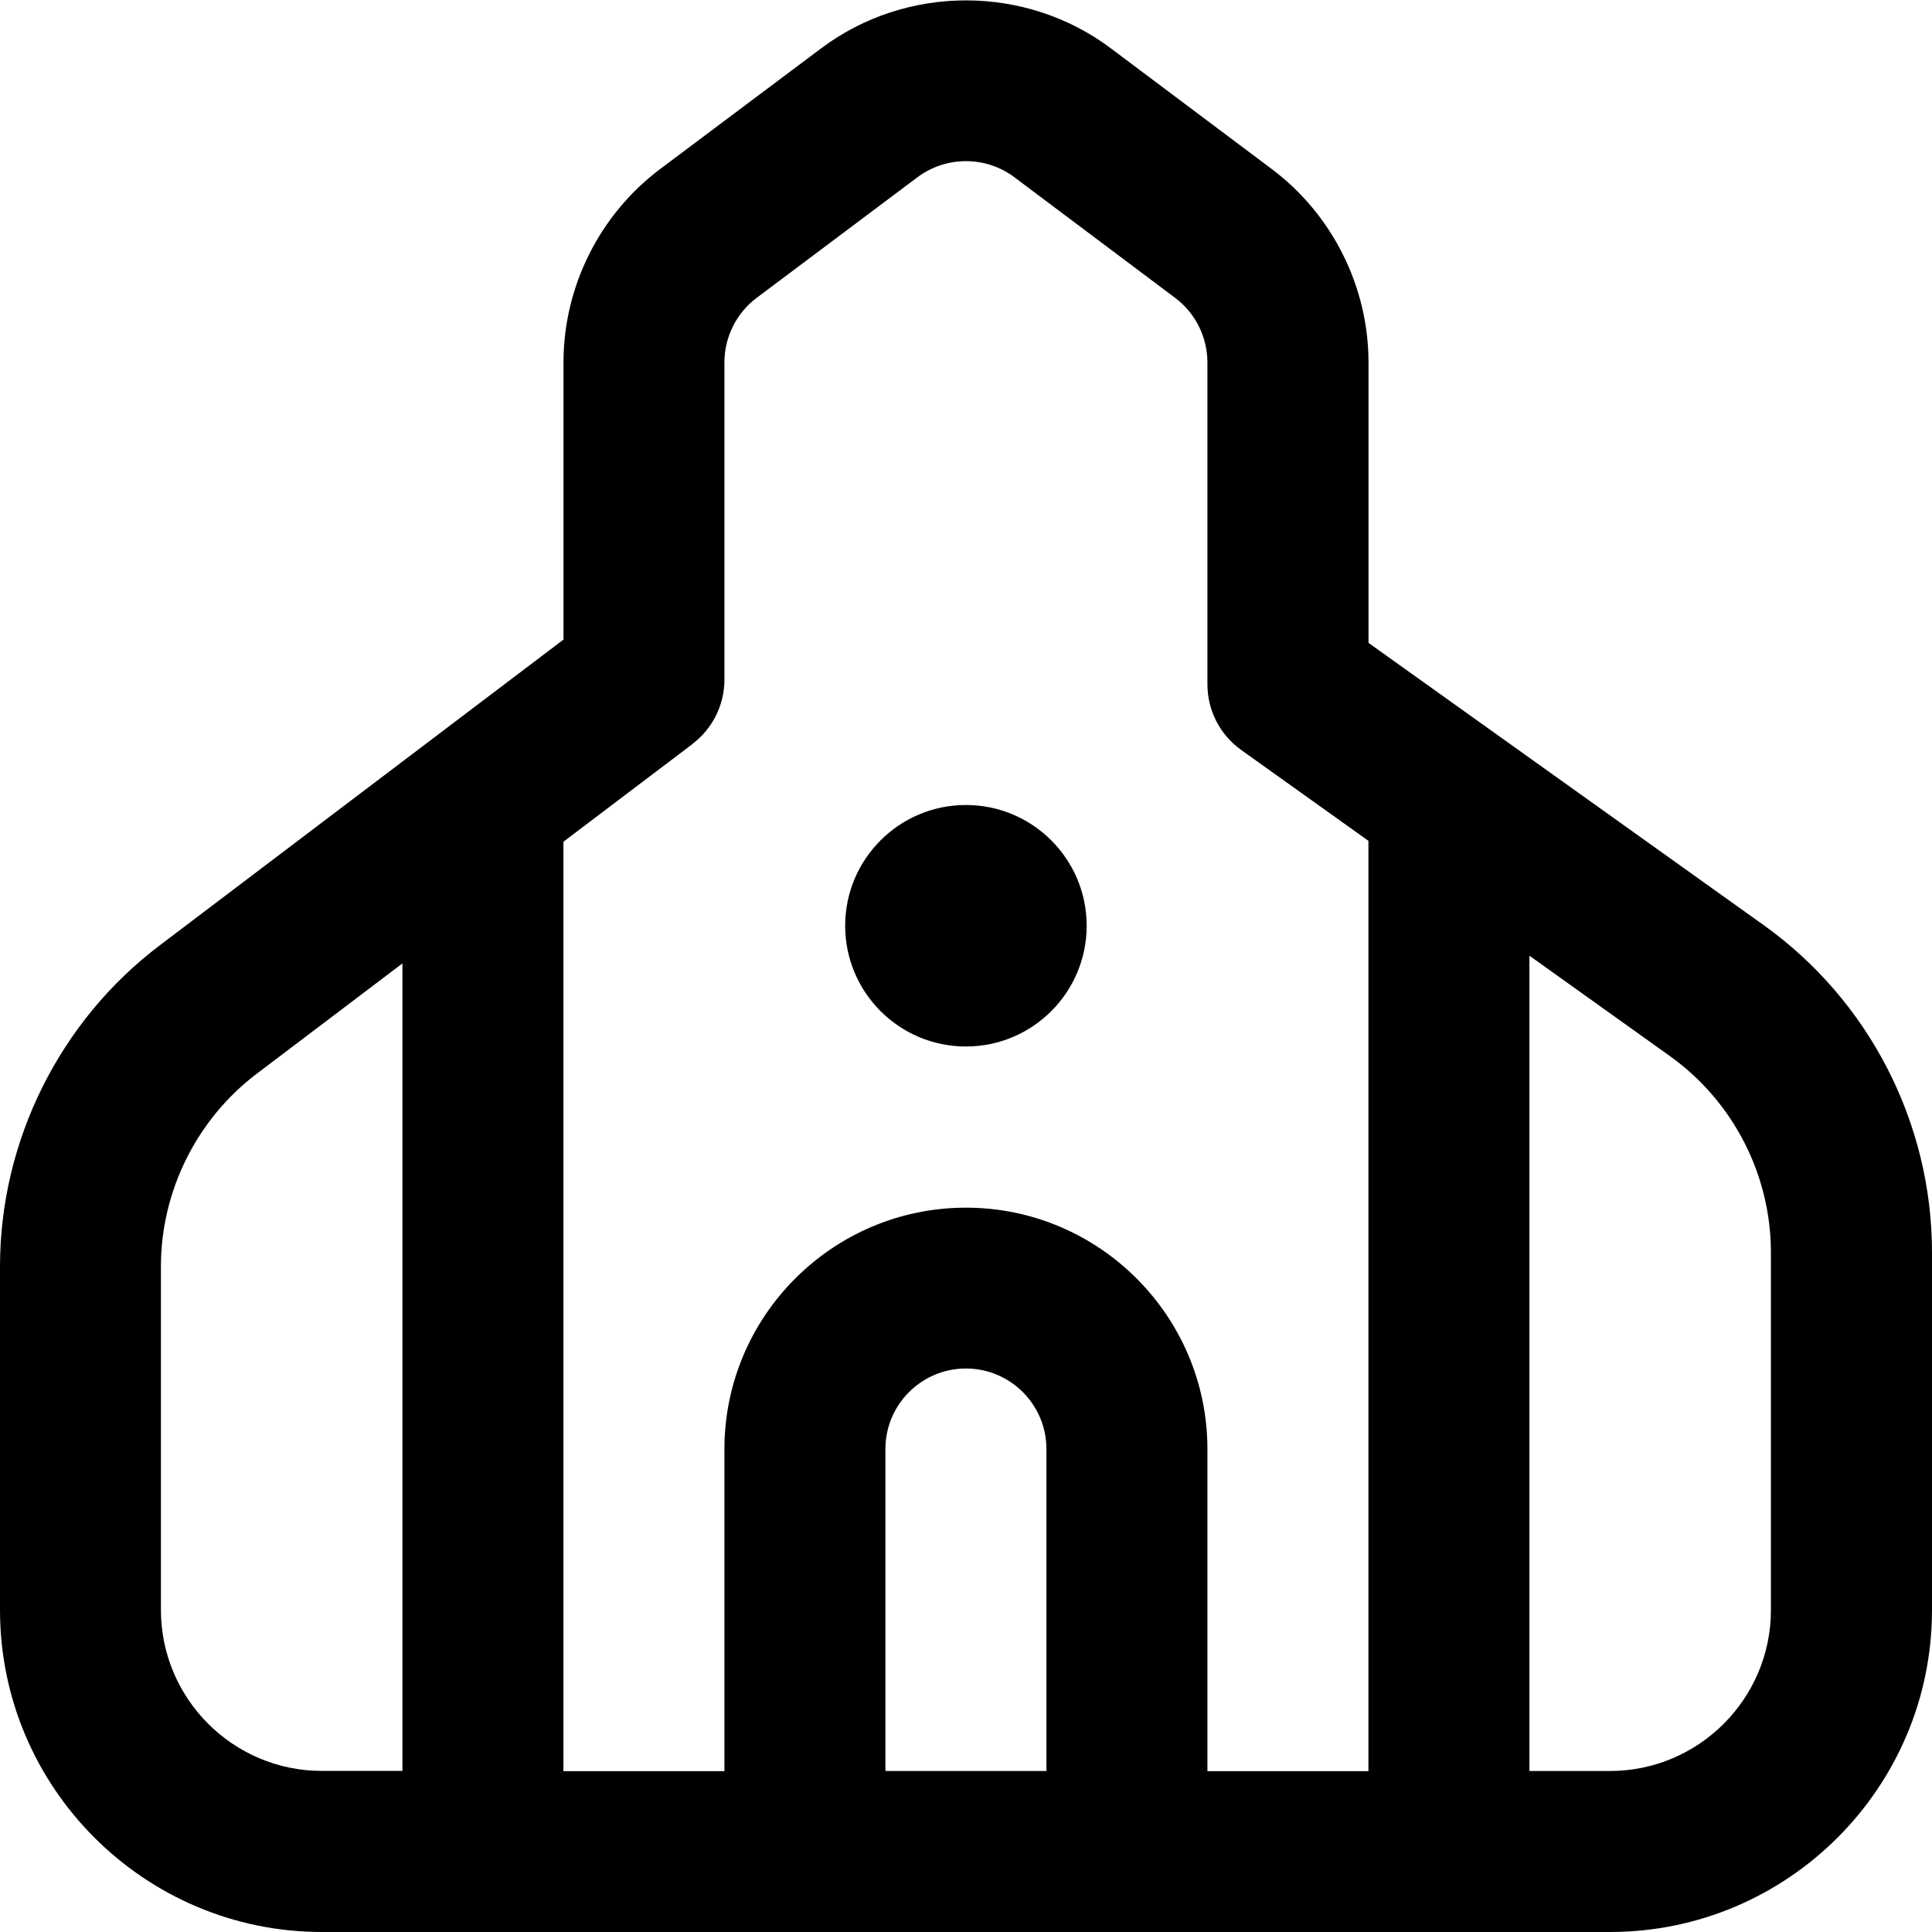
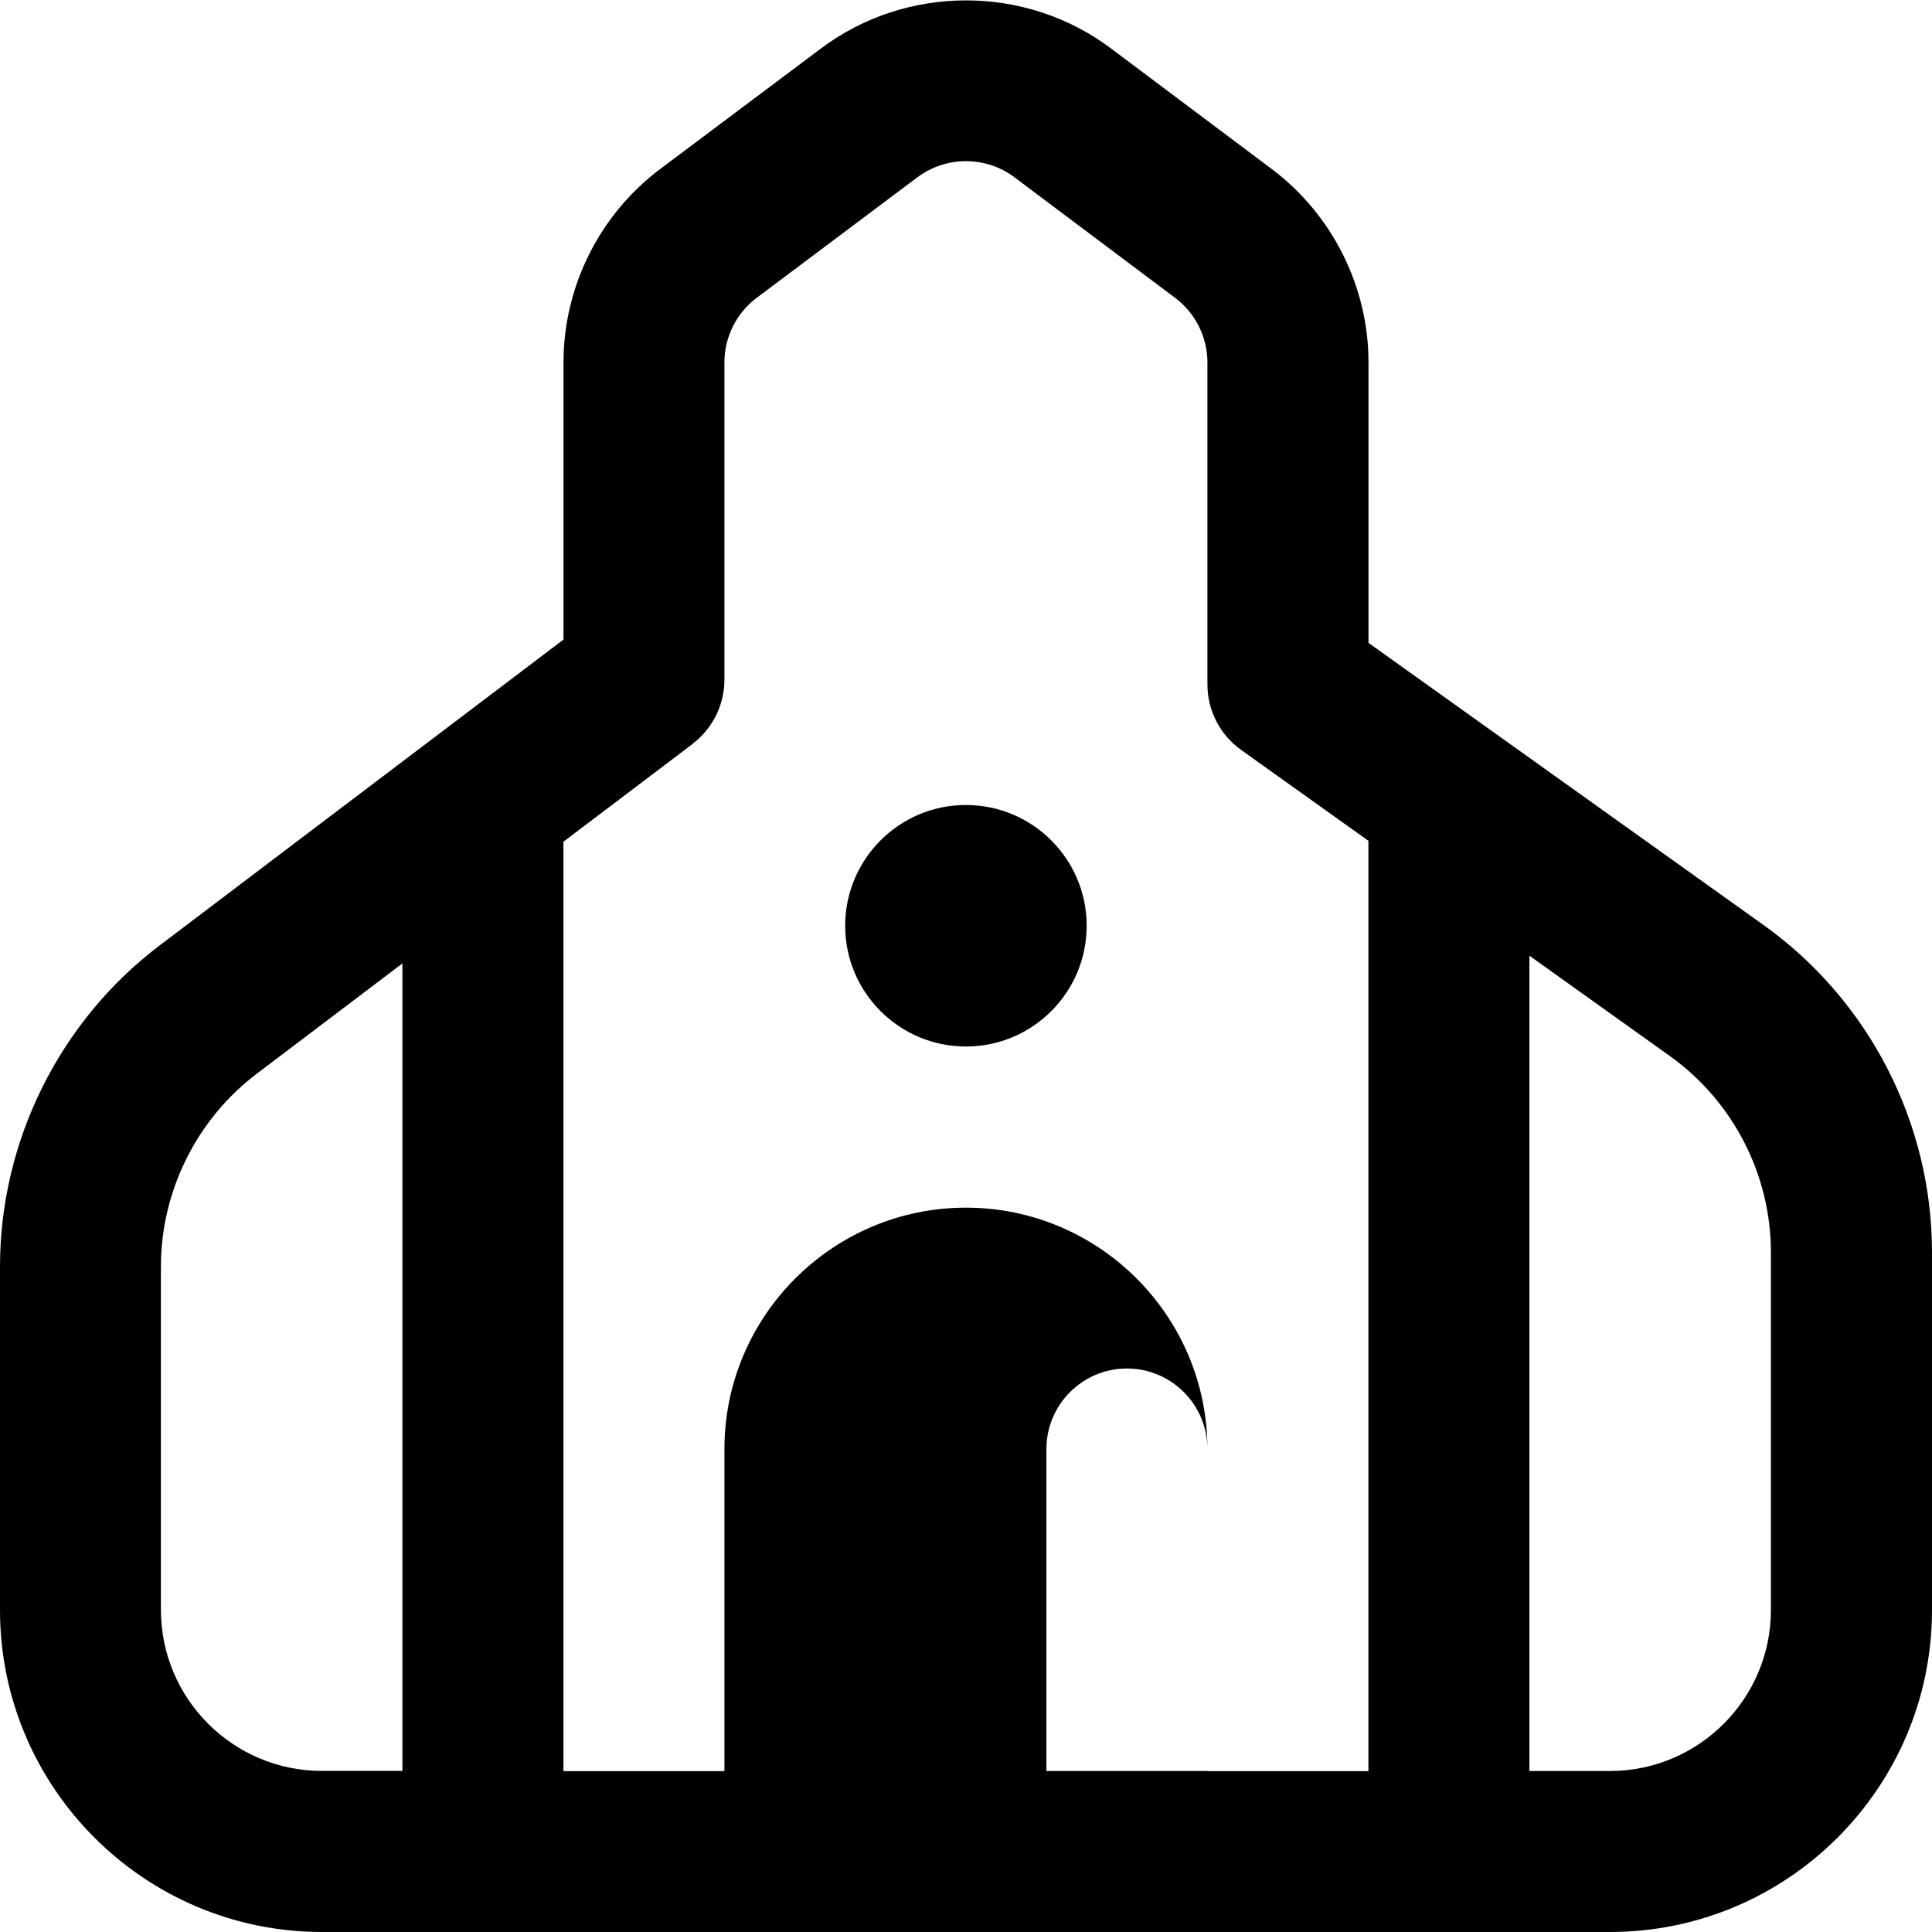
<svg xmlns="http://www.w3.org/2000/svg" id="Layer_1" data-name="Layer 1" viewBox="0 0 24 24">
-   <path d="m21.906,11.49l-4.906-3.504v-3.485c0-.938-.448-1.835-1.2-2.4l-2-1.5c-1.059-.795-2.541-.795-3.6,0l-2.001,1.5c-.751.564-1.199,1.461-1.199,2.399v3.445l-5.019,3.801c-1.241.94-1.981,2.43-1.981,3.986v4.268c0,2.206,1.794,4,4,4h16c2.206,0,4-1.794,4-4v-4.441c0-1.611-.782-3.132-2.094-4.069Zm-13.303-2.25c.25-.189.396-.484.396-.797v-3.942c0-.313.149-.612.399-.8l2-1.5c.177-.132.389-.199.601-.199s.424.066.601.199l1.999,1.5c.251.188.4.488.4.801v4c0,.323.156.626.419.814l1.581,1.129v11.557h-2v-4c0-1.654-1.346-3-3-3s-3,1.346-3,3v4h-2v-11.546l1.604-1.214Zm4.396,12.76h-2v-4c0-.551.448-1,1-1s1,.449,1,1v4Zm-11-2v-4.268c0-.934.444-1.828,1.188-2.392l1.812-1.372v10.031h-1c-1.103,0-2-.897-2-2Zm20,0c0,1.103-.897,2-2,2h-1v-10.128l1.744,1.246c.786.562,1.256,1.474,1.256,2.441v4.441Zm-11.5-8.5c0-.828.672-1.5,1.5-1.5s1.5.672,1.5,1.5-.672,1.5-1.5,1.5-1.5-.672-1.5-1.5Z" />
+   <path d="m21.906,11.49l-4.906-3.504v-3.485c0-.938-.448-1.835-1.2-2.4l-2-1.5c-1.059-.795-2.541-.795-3.6,0l-2.001,1.5c-.751.564-1.199,1.461-1.199,2.399v3.445l-5.019,3.801c-1.241.94-1.981,2.43-1.981,3.986v4.268c0,2.206,1.794,4,4,4h16c2.206,0,4-1.794,4-4v-4.441c0-1.611-.782-3.132-2.094-4.069Zm-13.303-2.25c.25-.189.396-.484.396-.797v-3.942c0-.313.149-.612.399-.8l2-1.5c.177-.132.389-.199.601-.199s.424.066.601.199l1.999,1.5c.251.188.4.488.4.801v4c0,.323.156.626.419.814l1.581,1.129v11.557h-2v-4c0-1.654-1.346-3-3-3s-3,1.346-3,3v4h-2v-11.546l1.604-1.214Zm4.396,12.76v-4c0-.551.448-1,1-1s1,.449,1,1v4Zm-11-2v-4.268c0-.934.444-1.828,1.188-2.392l1.812-1.372v10.031h-1c-1.103,0-2-.897-2-2Zm20,0c0,1.103-.897,2-2,2h-1v-10.128l1.744,1.246c.786.562,1.256,1.474,1.256,2.441v4.441Zm-11.5-8.5c0-.828.672-1.5,1.5-1.5s1.5.672,1.5,1.5-.672,1.5-1.5,1.5-1.5-.672-1.5-1.5Z" />
</svg>